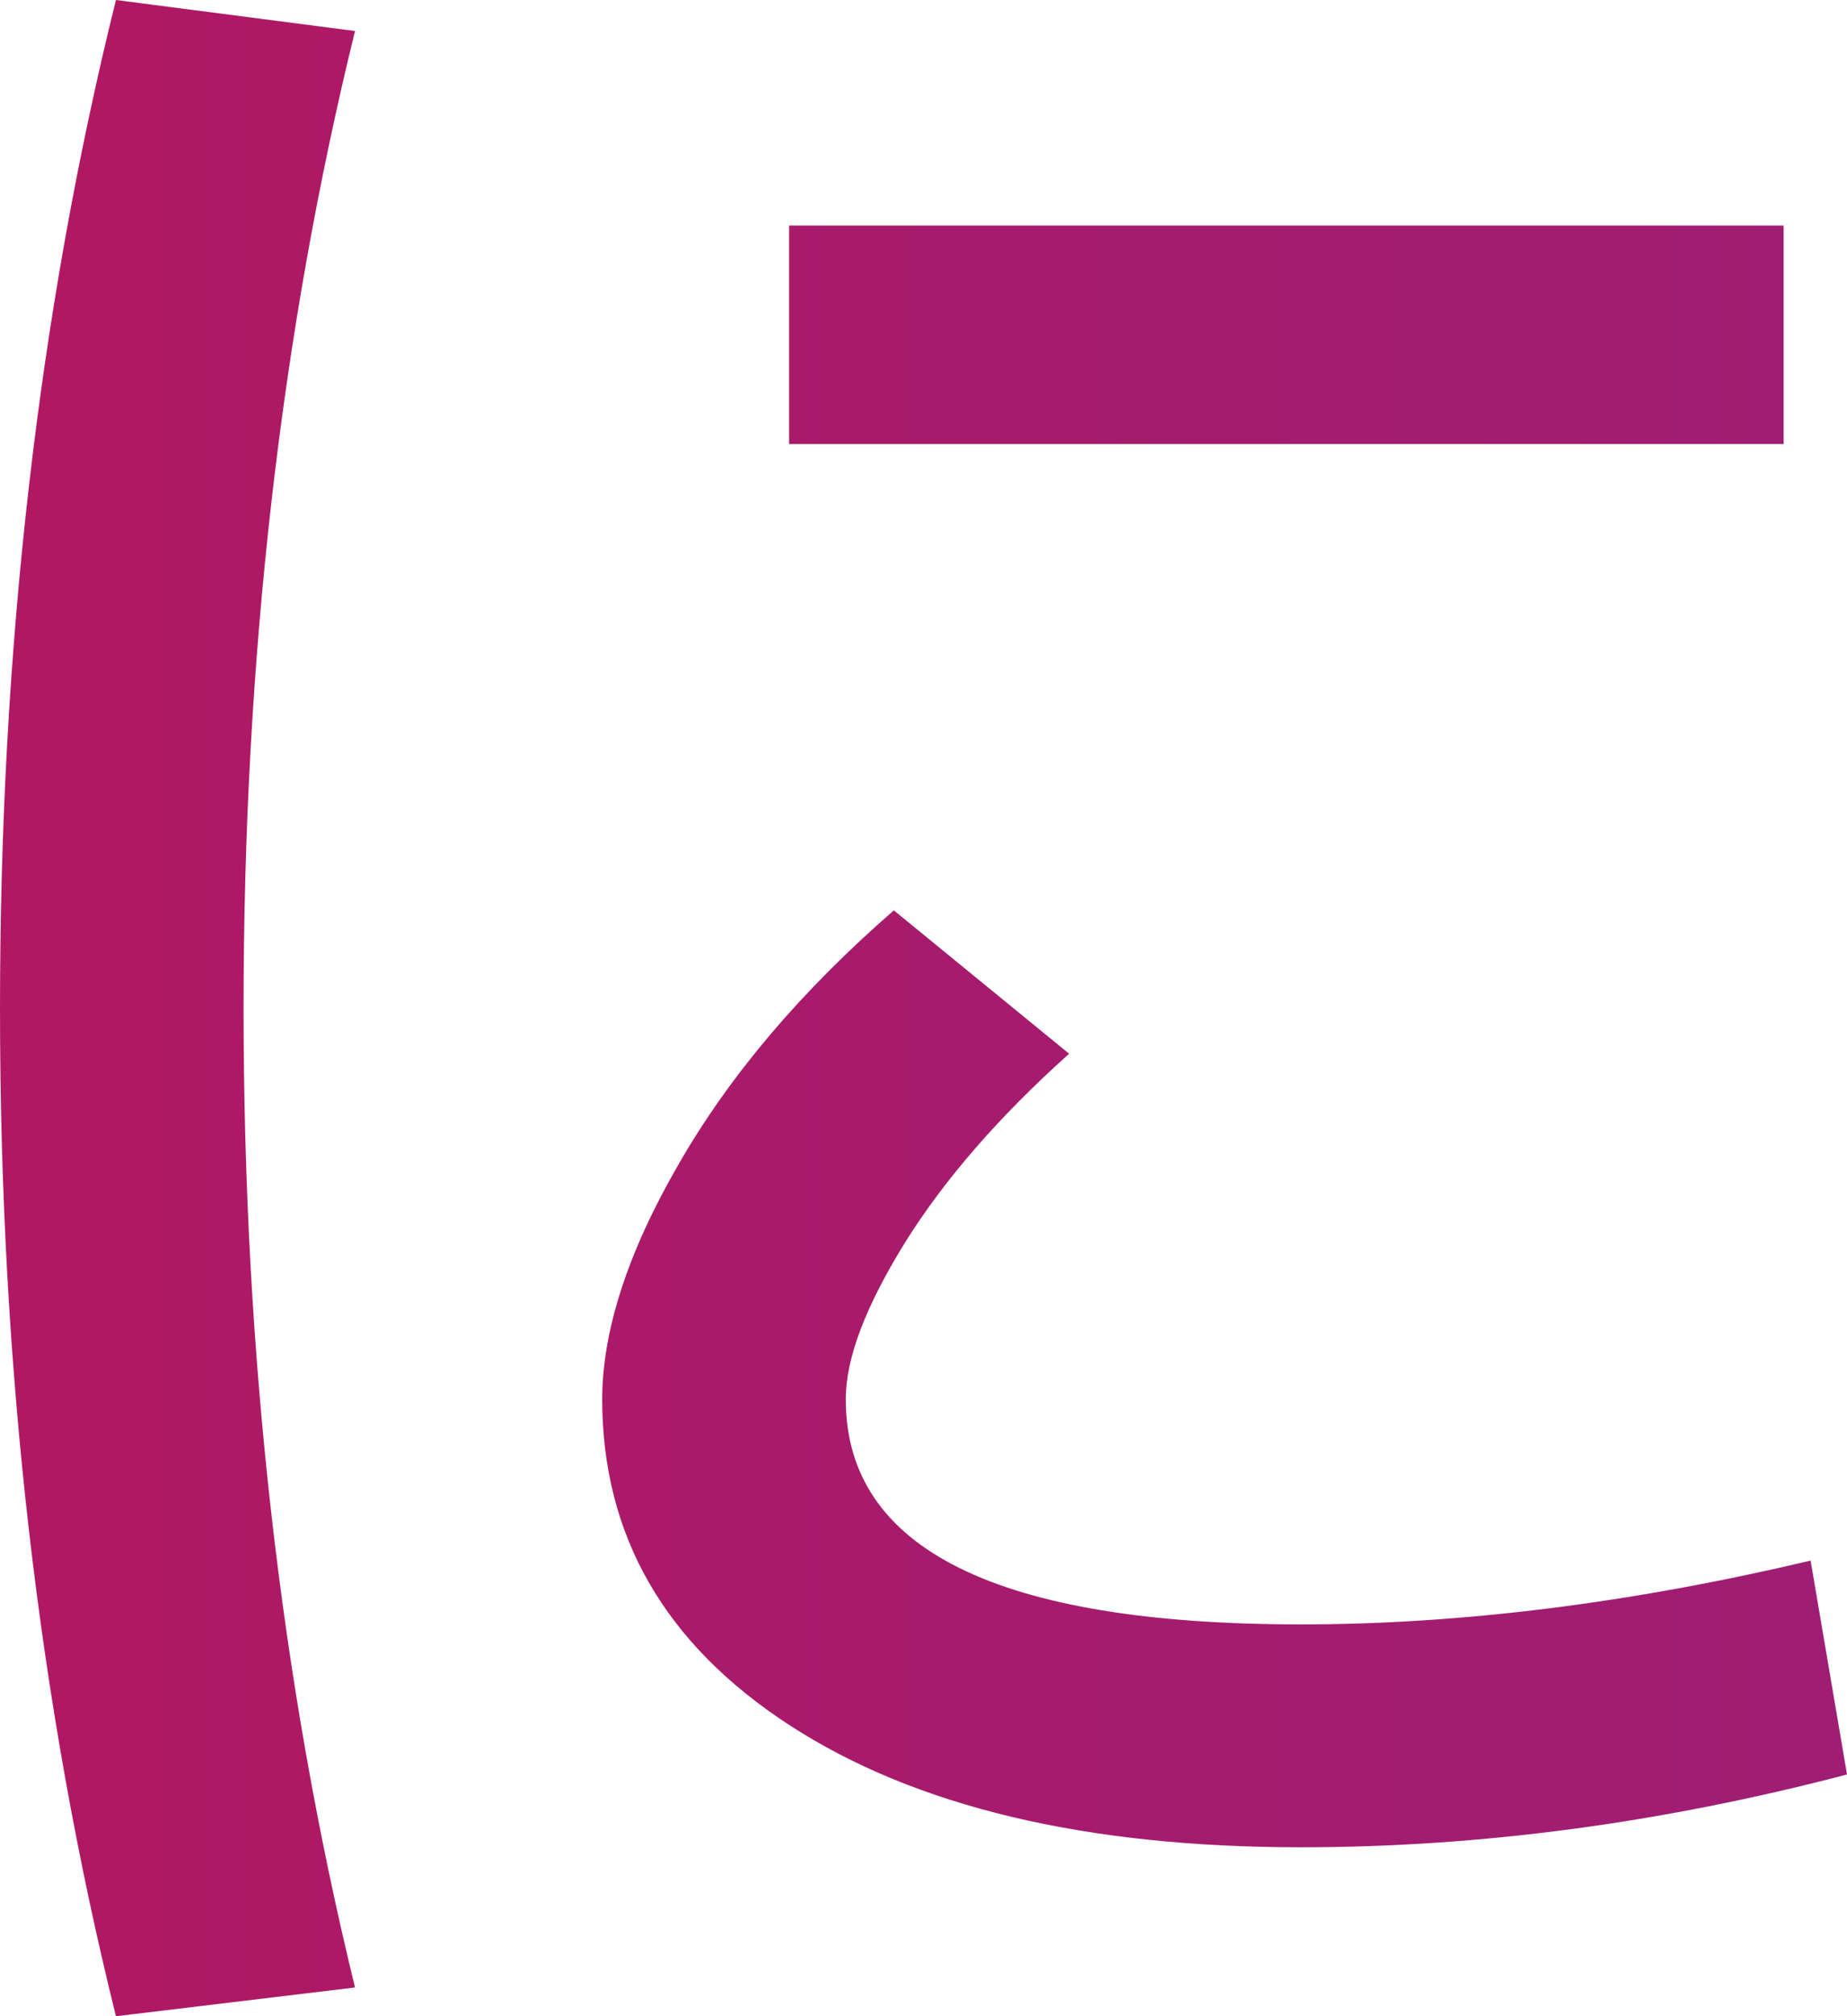
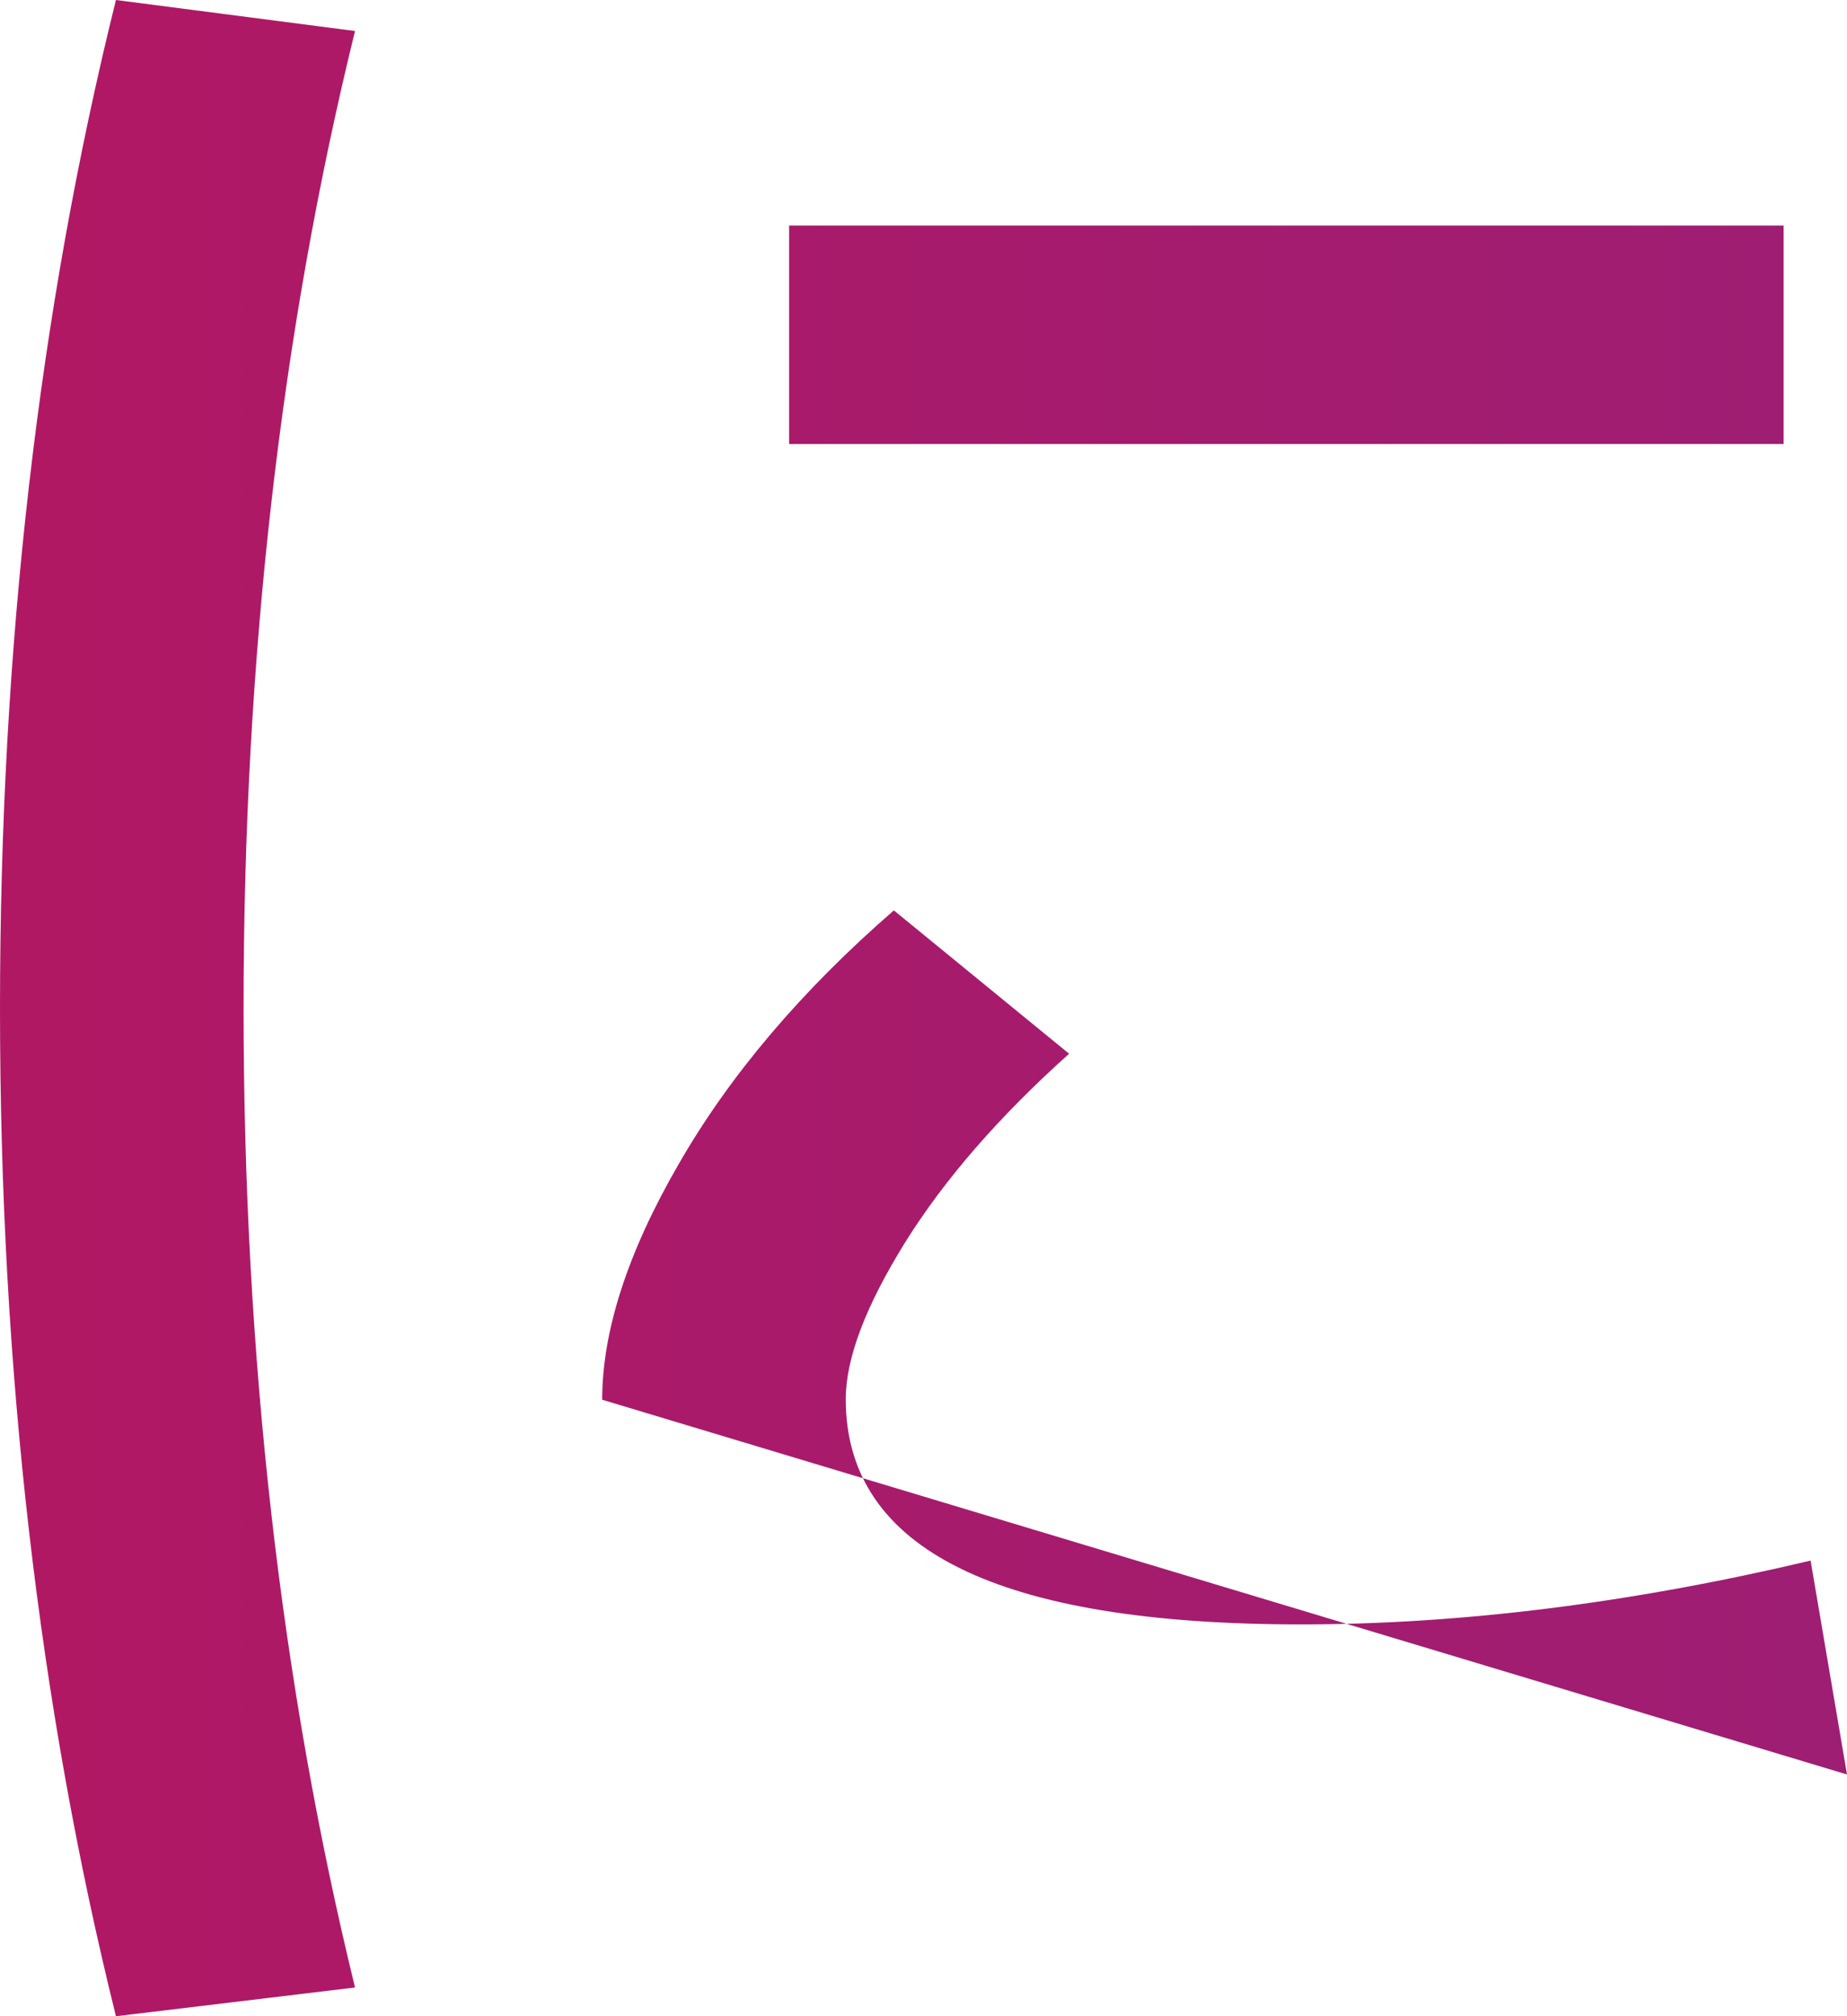
<svg xmlns="http://www.w3.org/2000/svg" id="_レイヤー_2" viewBox="0 0 41.1 44.87">
  <defs>
    <style>.cls-1{fill:url(#_名称未設定グラデーション_29);stroke-width:0px;}</style>
    <linearGradient id="_名称未設定グラデーション_29" x1="-164.98" y1="22.44" x2="501.47" y2="22.44" gradientUnits="userSpaceOnUse">
      <stop offset=".04" stop-color="#f9002b" />
      <stop offset=".26" stop-color="#ad1967" />
      <stop offset=".44" stop-color="#752b94" />
      <stop offset=".53" stop-color="#6033a6" />
      <stop offset=".62" stop-color="#5234aa" />
      <stop offset=".78" stop-color="#2e38b5" />
      <stop offset=".97" stop-color="#003dc4" />
    </linearGradient>
  </defs>
  <g id="_レイヤー_1-2">
-     <path class="cls-1" d="M7.9.69c-1.65,6.71-2.48,13.96-2.48,21.74s.83,15.05,2.48,21.8l-5.32.64C.86,37.94,0,30.46,0,22.44S.86,6.93,2.58,0l5.32.69ZM13.4,31.15c0-1.52.56-3.27,1.7-5.24,1.13-1.97,2.73-3.86,4.79-5.65l3.9,3.19c-1.55,1.39-2.77,2.79-3.65,4.2-.88,1.42-1.32,2.58-1.32,3.49,0,3.34,3.38,5.01,10.13,5.01,3.54,0,7.33-.47,11.34-1.42l.81,4.76c-4.12,1.08-8.17,1.62-12.15,1.62-4.79,0-8.58-.9-11.37-2.71-2.79-1.81-4.18-4.23-4.18-7.27ZM17.56,9.88v-4.86h22.13v4.86h-22.13Z" />
+     <path class="cls-1" d="M7.9.69c-1.65,6.71-2.48,13.96-2.48,21.74s.83,15.05,2.48,21.8l-5.32.64C.86,37.94,0,30.46,0,22.44S.86,6.93,2.58,0l5.32.69ZM13.4,31.15c0-1.52.56-3.27,1.7-5.24,1.13-1.97,2.73-3.86,4.79-5.65l3.9,3.19c-1.55,1.39-2.77,2.79-3.65,4.2-.88,1.42-1.32,2.58-1.32,3.49,0,3.34,3.38,5.01,10.13,5.01,3.54,0,7.33-.47,11.34-1.42l.81,4.76ZM17.56,9.88v-4.86h22.13v4.86h-22.13Z" />
  </g>
</svg>